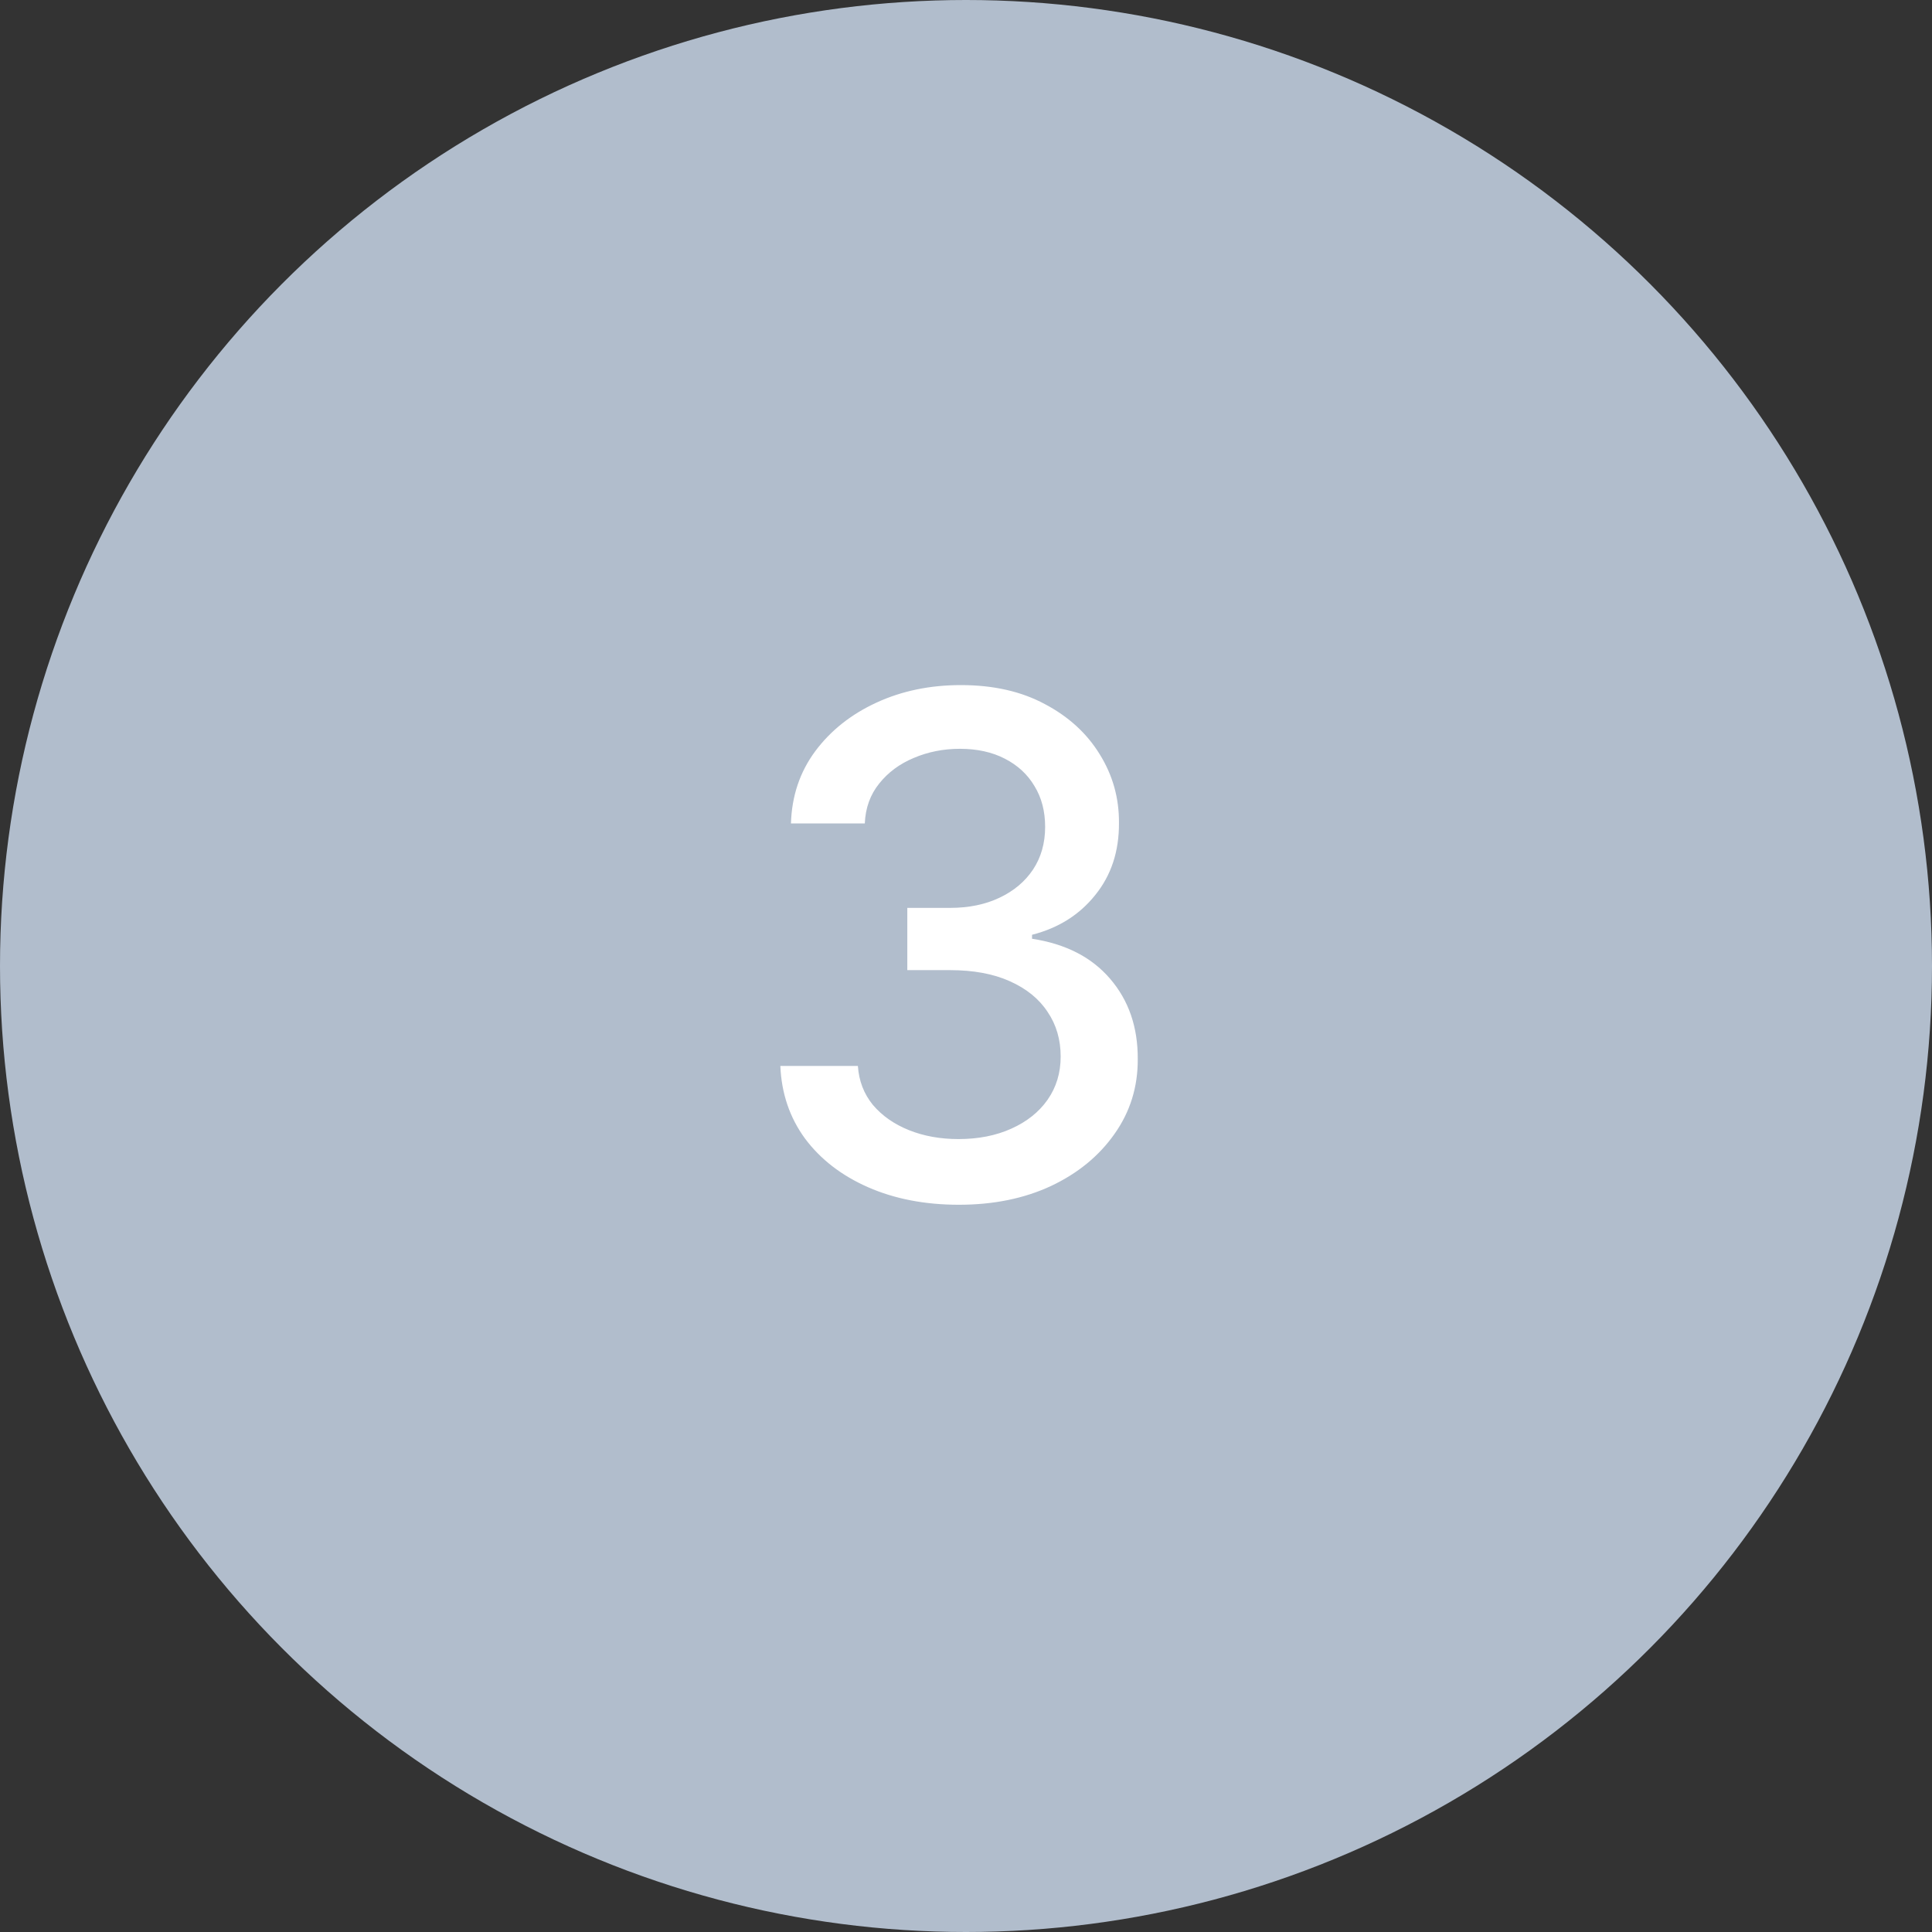
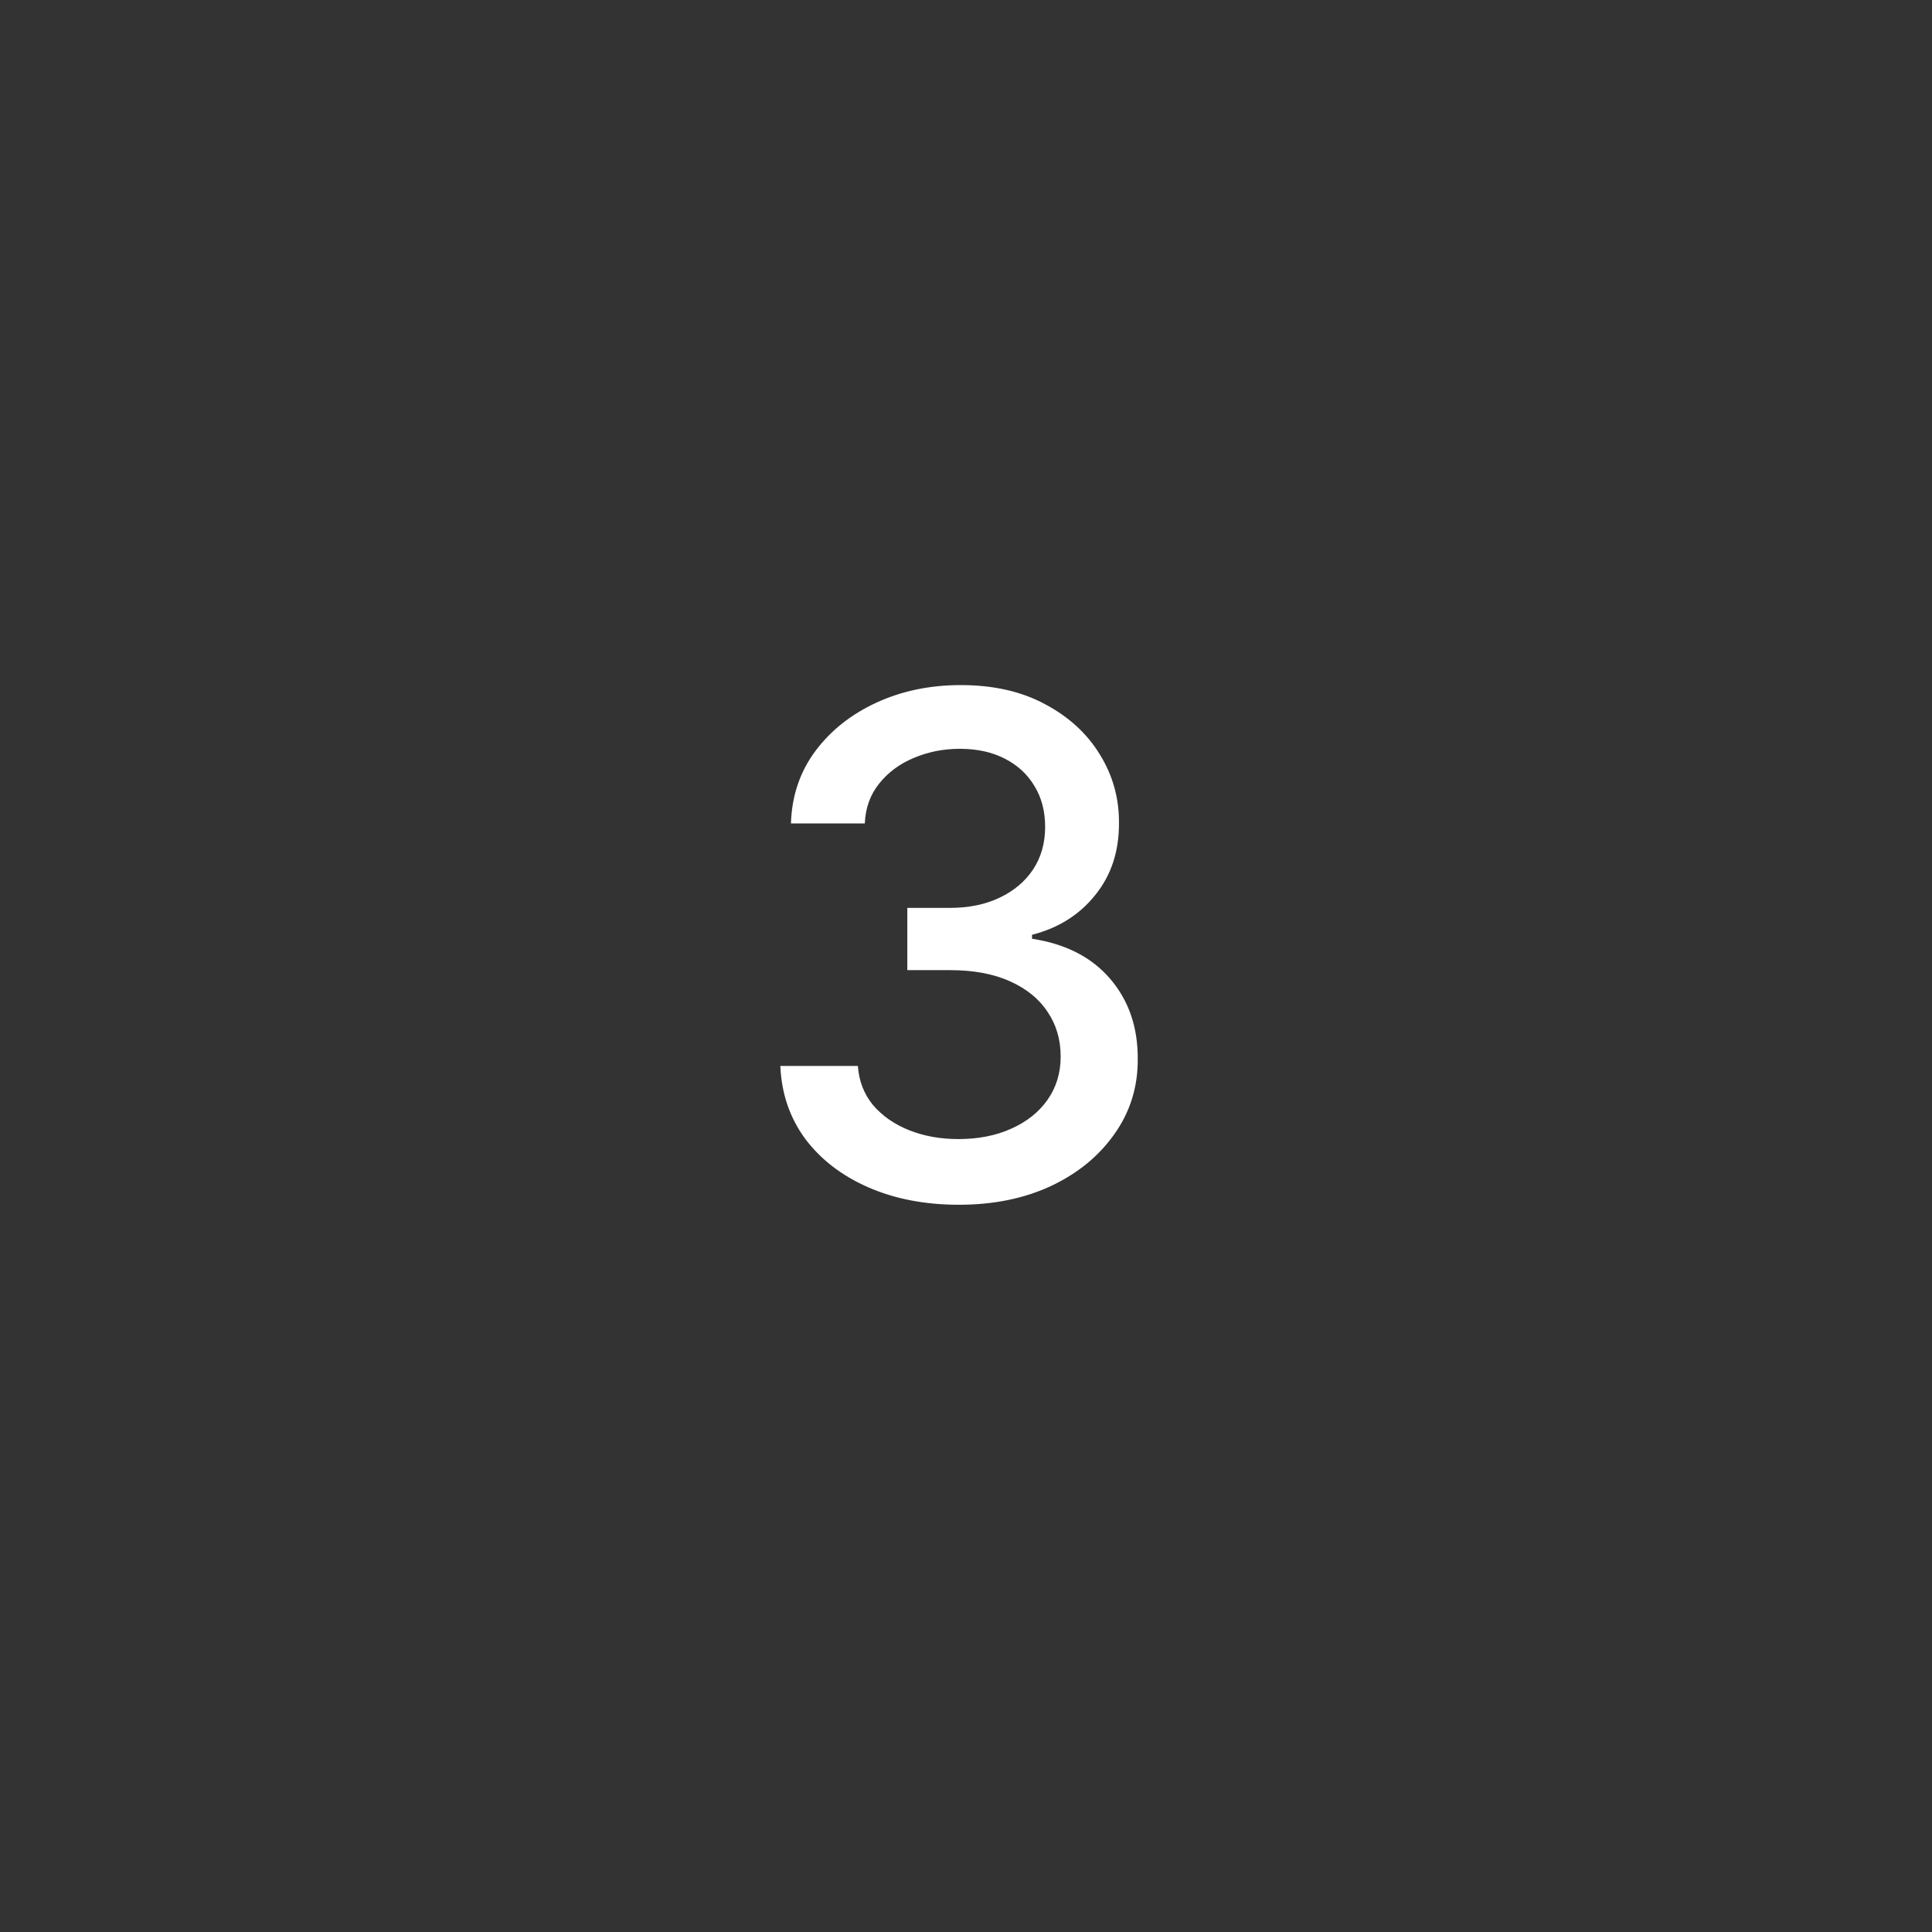
<svg xmlns="http://www.w3.org/2000/svg" width="50" height="50" viewBox="0 0 50 50" fill="none">
  <rect x="0" y="0" width="50" height="50" fill="#333333" stroke="none" />
-   <circle cx="25" cy="25" r="25" fill="#B1BDCC" />
  <path d="M24.817 31.179C23.939 31.179 23.155 31.028 22.465 30.725C21.778 30.423 21.235 30.003 20.834 29.466C20.438 28.925 20.225 28.298 20.195 27.587H22.202C22.228 27.974 22.358 28.311 22.592 28.597C22.831 28.878 23.142 29.095 23.526 29.249C23.909 29.402 24.335 29.479 24.804 29.479C25.32 29.479 25.776 29.389 26.172 29.21C26.572 29.031 26.886 28.782 27.111 28.462C27.337 28.139 27.45 27.766 27.45 27.344C27.45 26.905 27.337 26.519 27.111 26.187C26.89 25.85 26.564 25.586 26.134 25.394C25.707 25.202 25.192 25.107 24.587 25.107H23.481V23.496H24.587C25.072 23.496 25.499 23.408 25.865 23.234C26.236 23.059 26.526 22.816 26.734 22.505C26.943 22.19 27.048 21.821 27.048 21.399C27.048 20.994 26.956 20.643 26.773 20.345C26.594 20.042 26.338 19.805 26.006 19.635C25.678 19.465 25.29 19.379 24.842 19.379C24.416 19.379 24.018 19.458 23.647 19.616C23.28 19.769 22.982 19.991 22.752 20.28C22.522 20.566 22.398 20.909 22.381 21.31H20.47C20.491 20.602 20.7 19.98 21.097 19.443C21.497 18.906 22.026 18.486 22.682 18.184C23.338 17.881 24.067 17.73 24.868 17.73C25.707 17.73 26.432 17.894 27.041 18.222C27.655 18.546 28.128 18.979 28.46 19.52C28.797 20.061 28.963 20.653 28.959 21.297C28.963 22.03 28.759 22.652 28.345 23.163C27.936 23.675 27.391 24.018 26.709 24.192V24.295C27.578 24.427 28.251 24.772 28.729 25.33C29.21 25.889 29.449 26.581 29.445 27.408C29.449 28.128 29.249 28.773 28.844 29.345C28.443 29.916 27.896 30.365 27.201 30.693C26.506 31.017 25.712 31.179 24.817 31.179Z" fill="white" />
</svg>